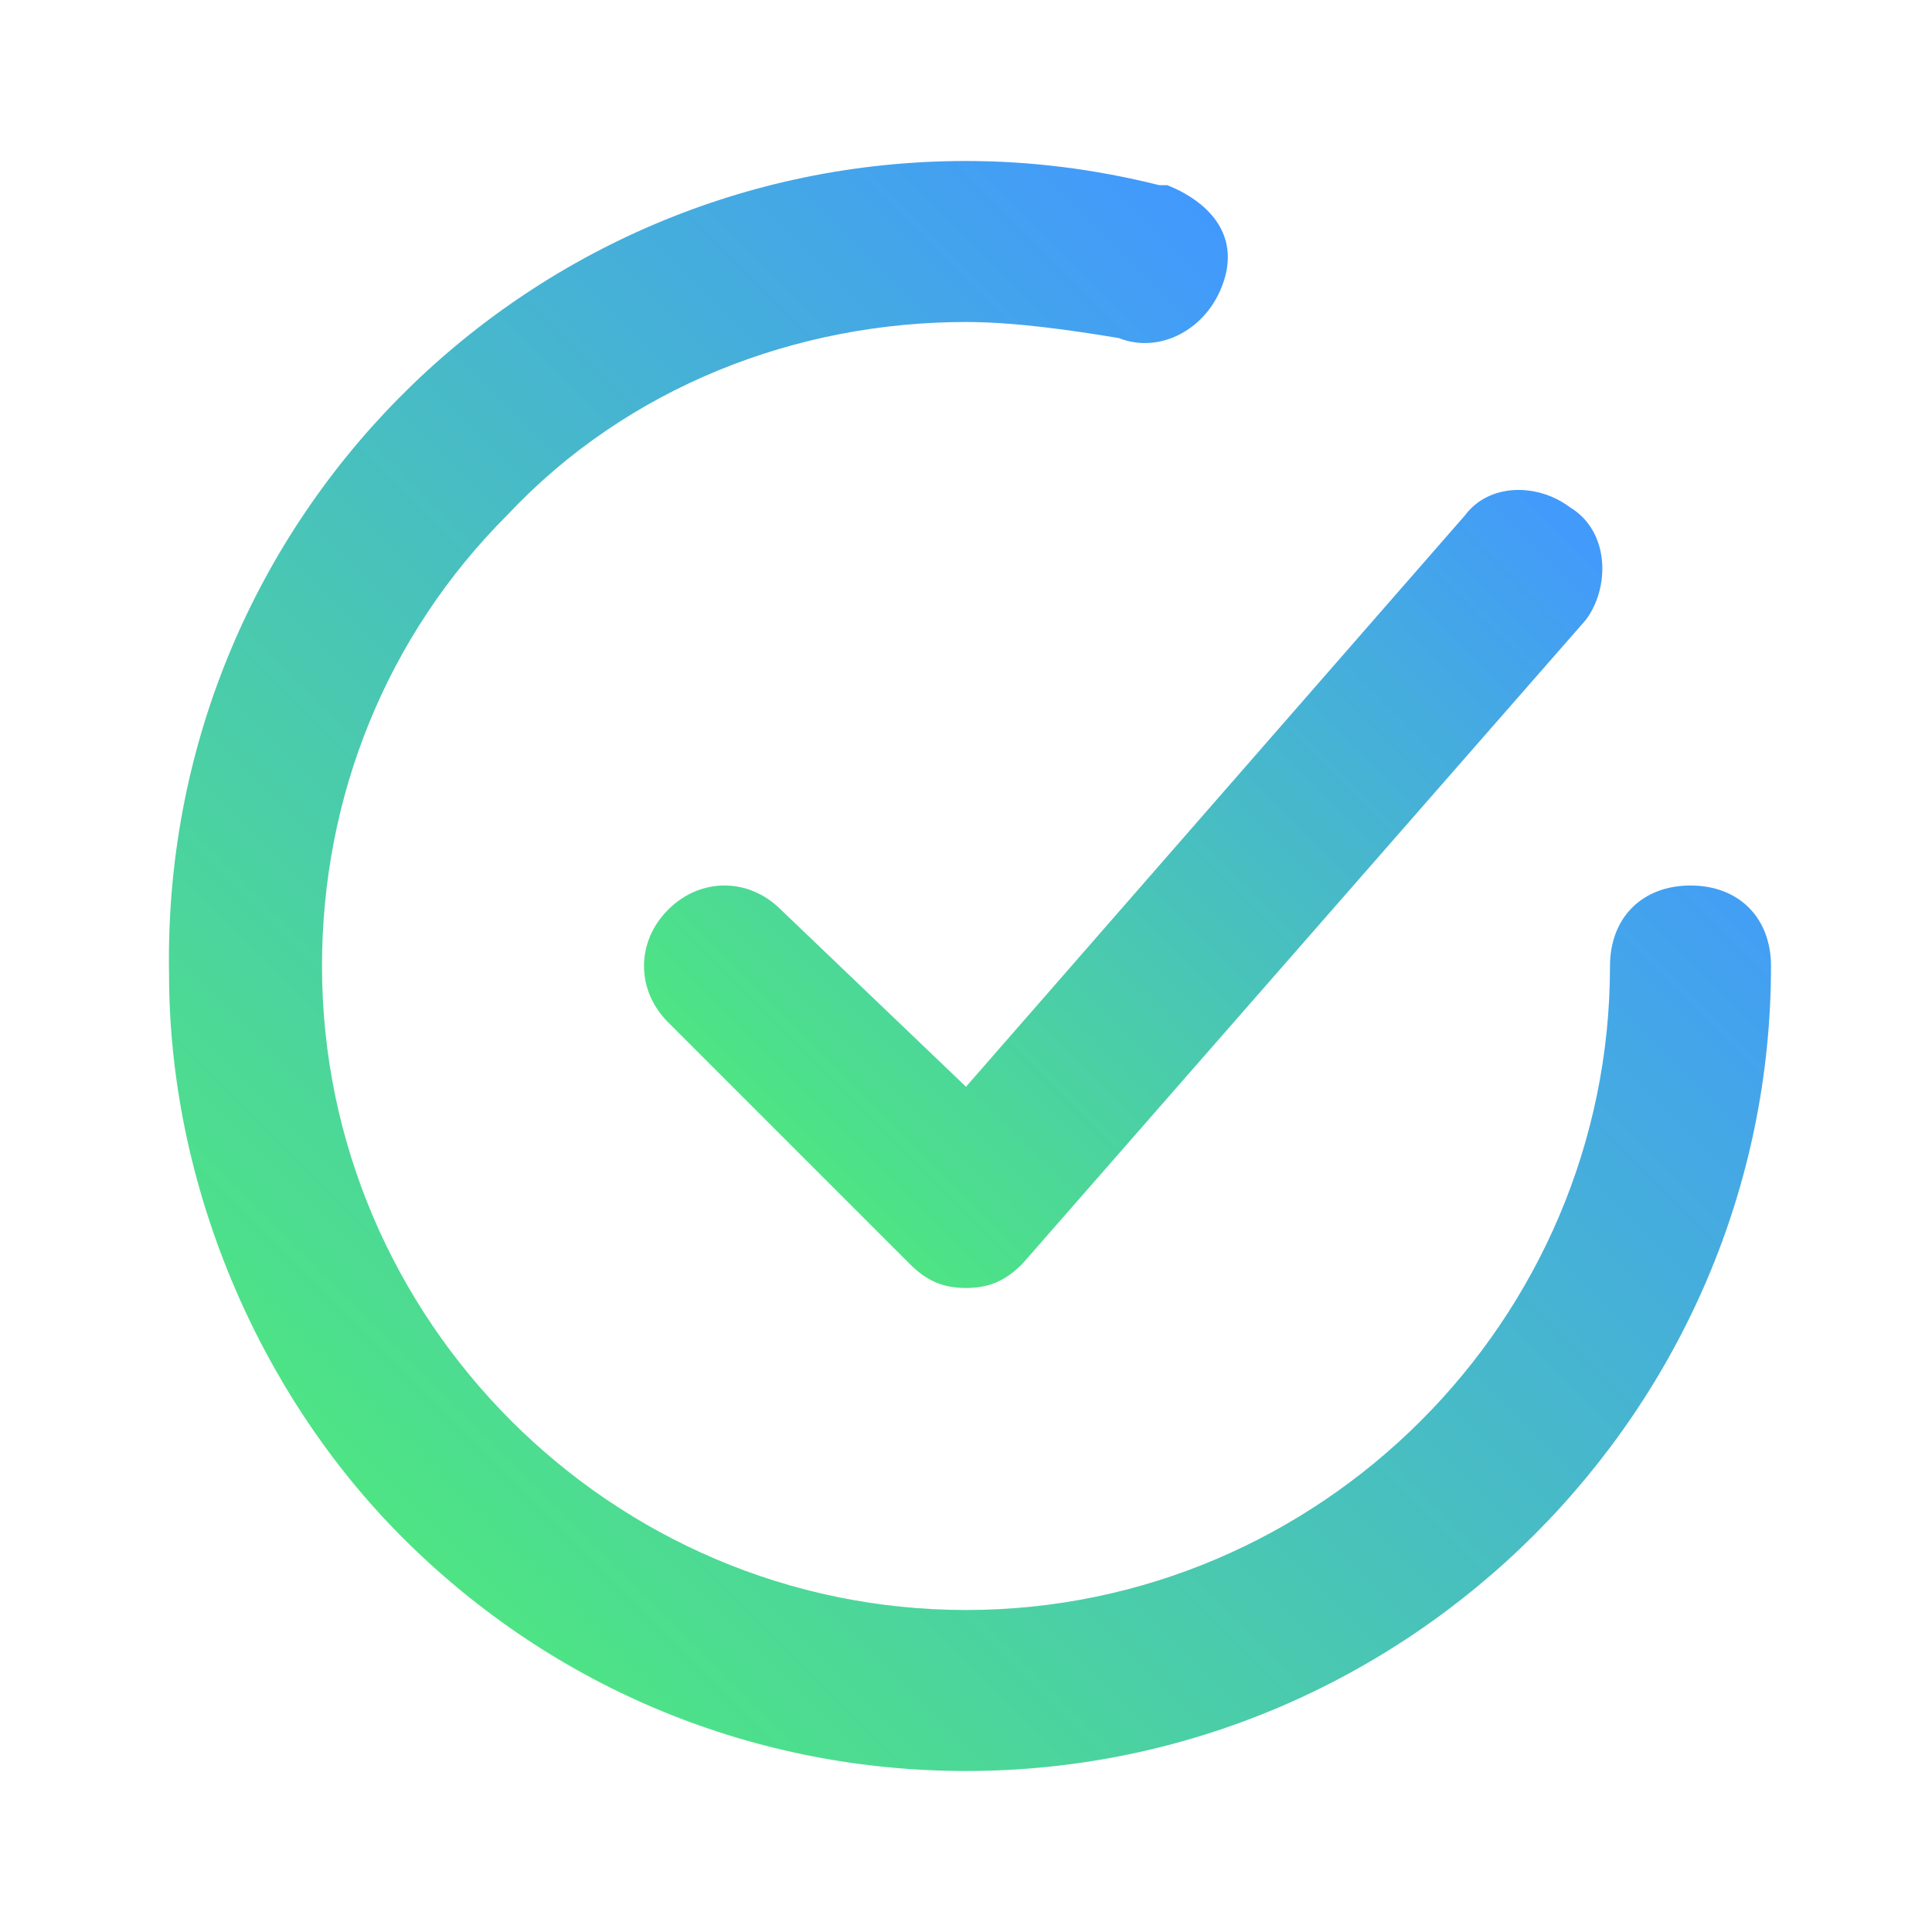
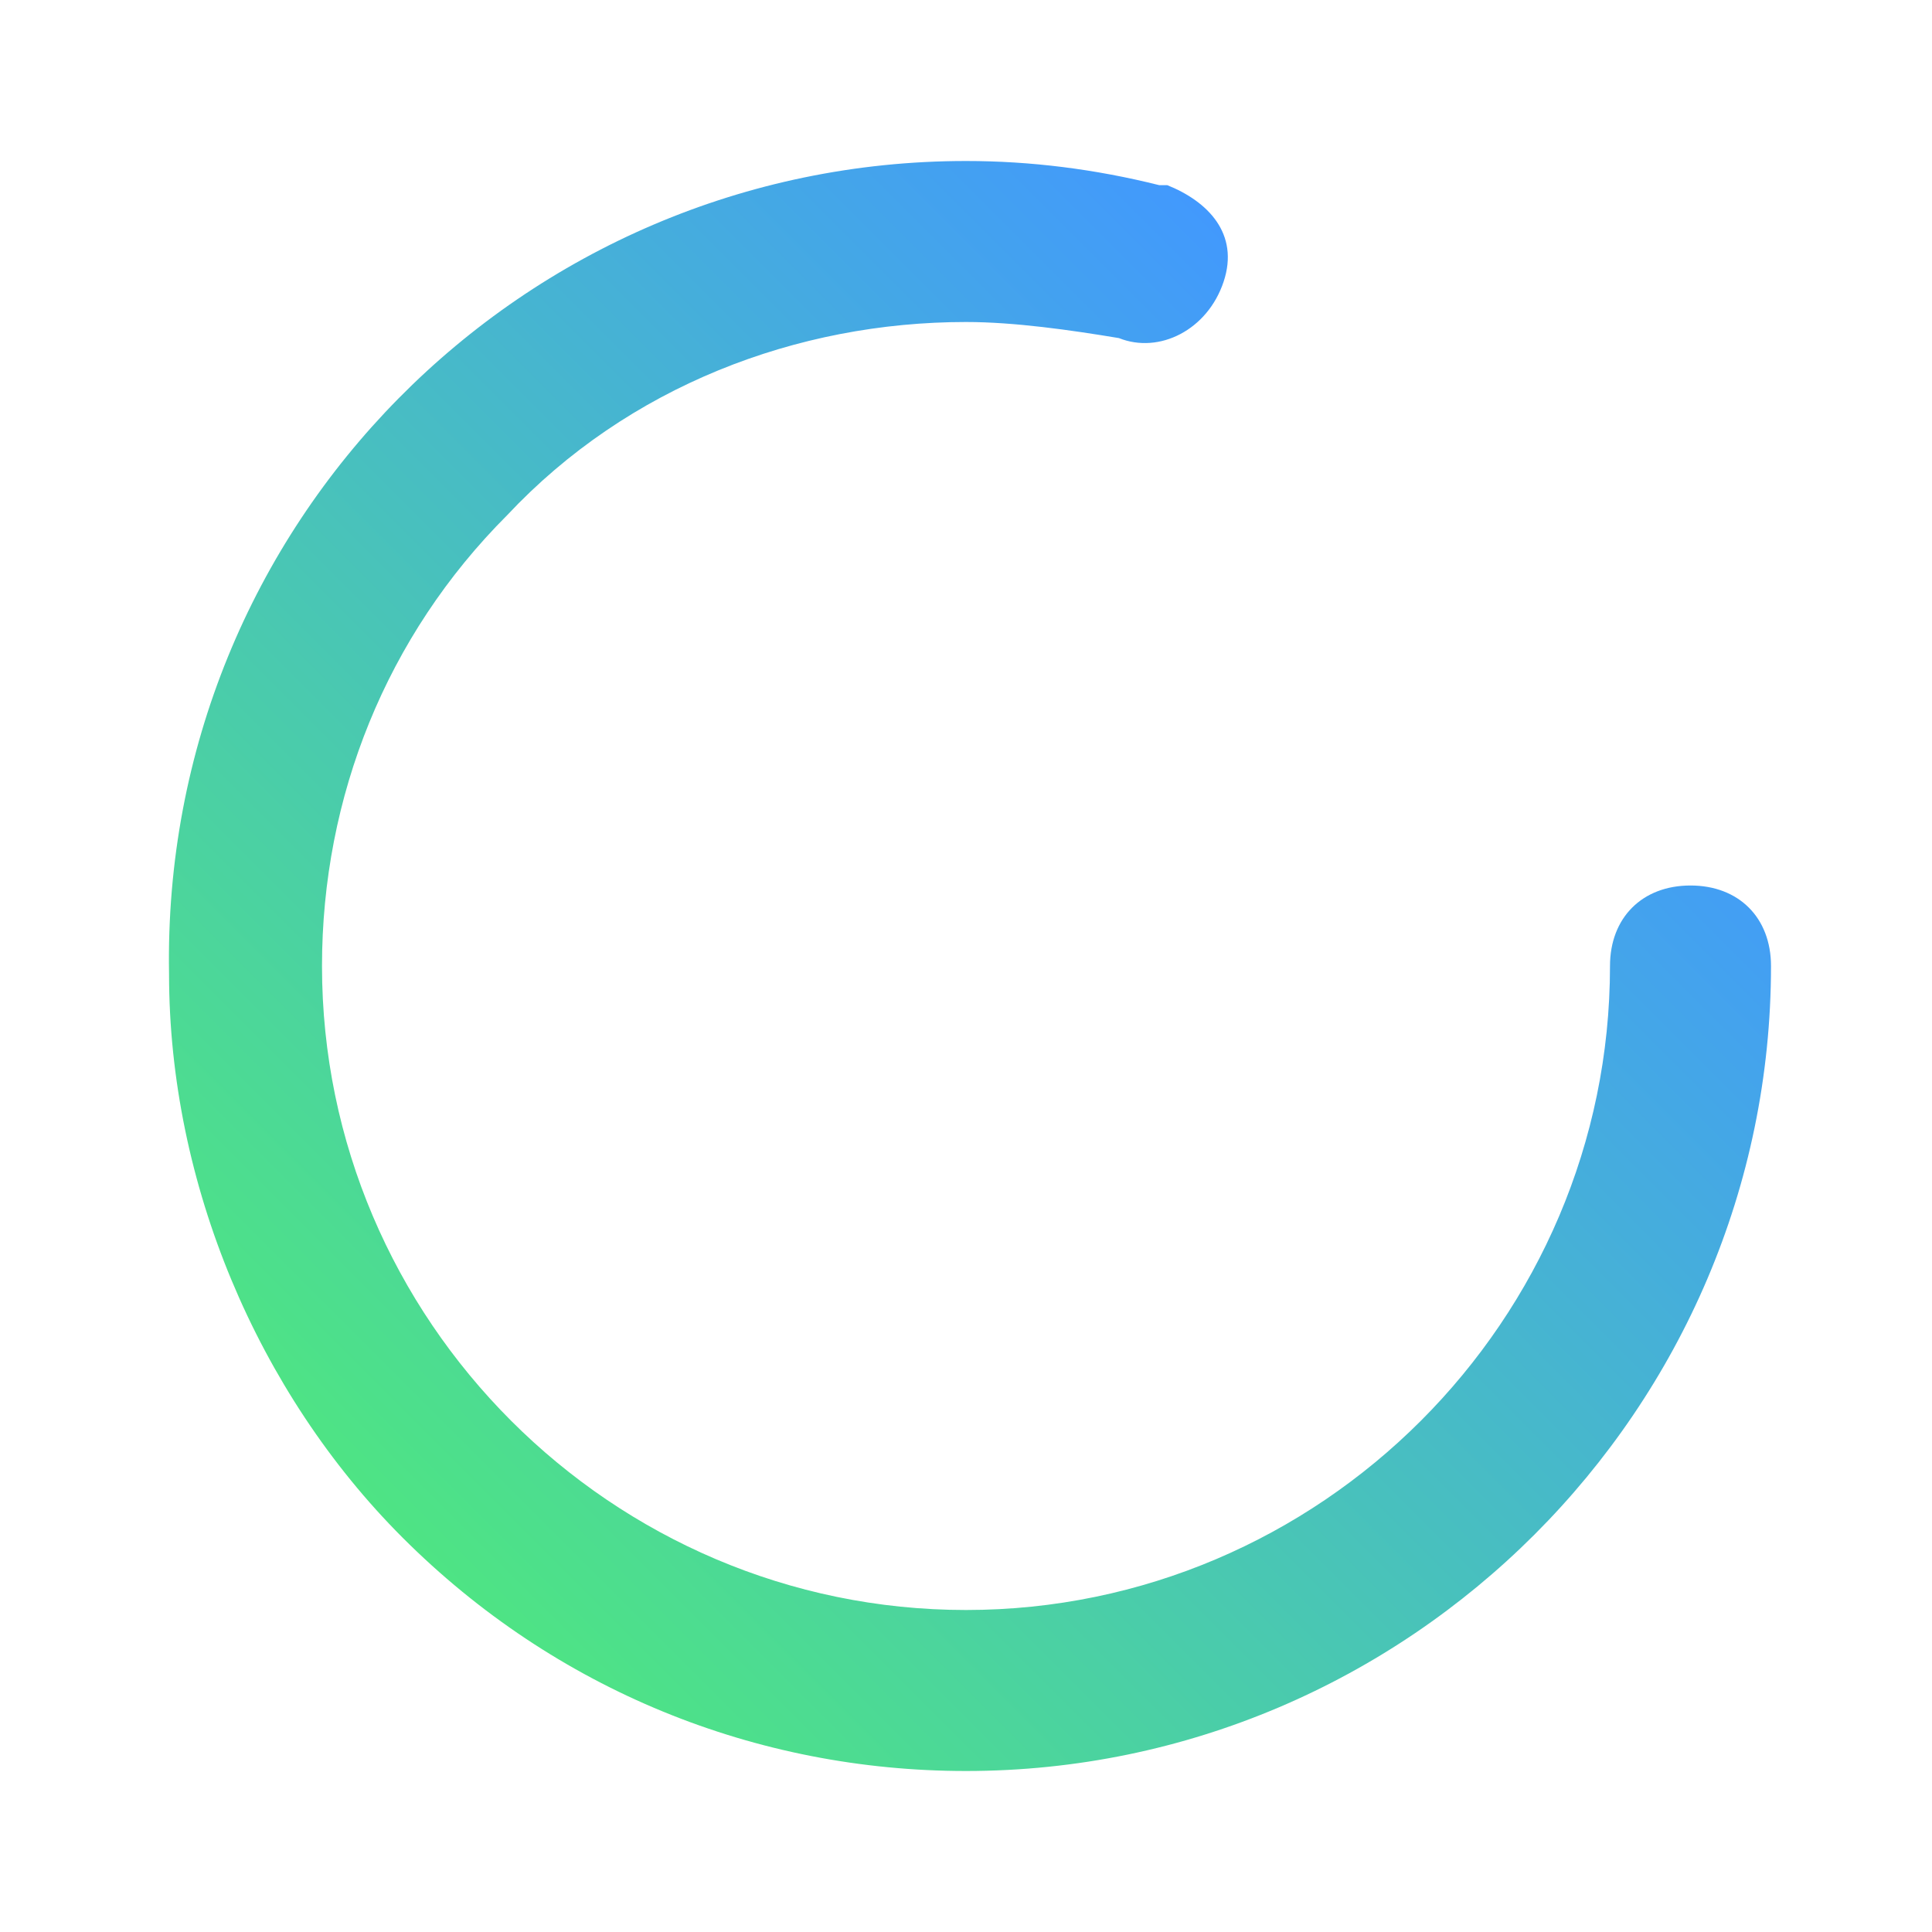
<svg xmlns="http://www.w3.org/2000/svg" version="1.1" id="Layer_1" x="0px" y="0px" viewBox="0 0 24 24" style="enable-background:new 0 0 24 24;" xml:space="preserve">
  <style type="text/css">
	.st0{fill:url(#SVGID_1_);}
	.st1{fill:url(#SVGID_2_);}
</style>
  <g>
    <linearGradient id="SVGID_1_" gradientUnits="userSpaceOnUse" x1="9.781" y1="14.201" x2="18.652" y2="5.329">
      <stop offset="0" style="stop-color:#4EE484" />
      <stop offset="1" style="stop-color:#4299FD" />
    </linearGradient>
-     <path class="st0" d="M9.7,11.3c-0.4-0.4-1-0.4-1.4,0s-0.4,1,0,1.4l3,3c0.2,0.2,0.4,0.3,0.7,0.3c0.3,0,0.5-0.1,0.7-0.3l7-8   c0.3-0.4,0.3-1.1-0.2-1.4c-0.4-0.3-1-0.3-1.3,0.1L12,13.5L9.7,11.3z" />
    <linearGradient id="SVGID_2_" gradientUnits="userSpaceOnUse" x1="4.968" y1="19.058" x2="18.186" y2="5.84">
      <stop offset="0" style="stop-color:#4EE484" />
      <stop offset="1" style="stop-color:#4299FD" />
    </linearGradient>
    <path class="st1" d="M21,11c-0.6,0-1,0.4-1,1c0,4.4-3.6,8-8,8c-4.4,0-8-3.6-8-8c0-2.1,0.8-4.1,2.3-5.6C7.8,4.8,9.9,4,12,4   c0.6,0,1.3,0.1,1.9,0.2c0.5,0.2,1.1-0.1,1.3-0.7S15,2.5,14.5,2.3c0,0-0.1,0-0.1,0C13.6,2.1,12.8,2,12,2C6.5,2,2,6.5,2.1,12.1   c0,2.6,1.1,5.2,2.9,7c1.9,1.9,4.4,2.9,7,2.9c5.5,0,10-4.5,10-10C22,11.4,21.6,11,21,11z" />
  </g>
</svg>